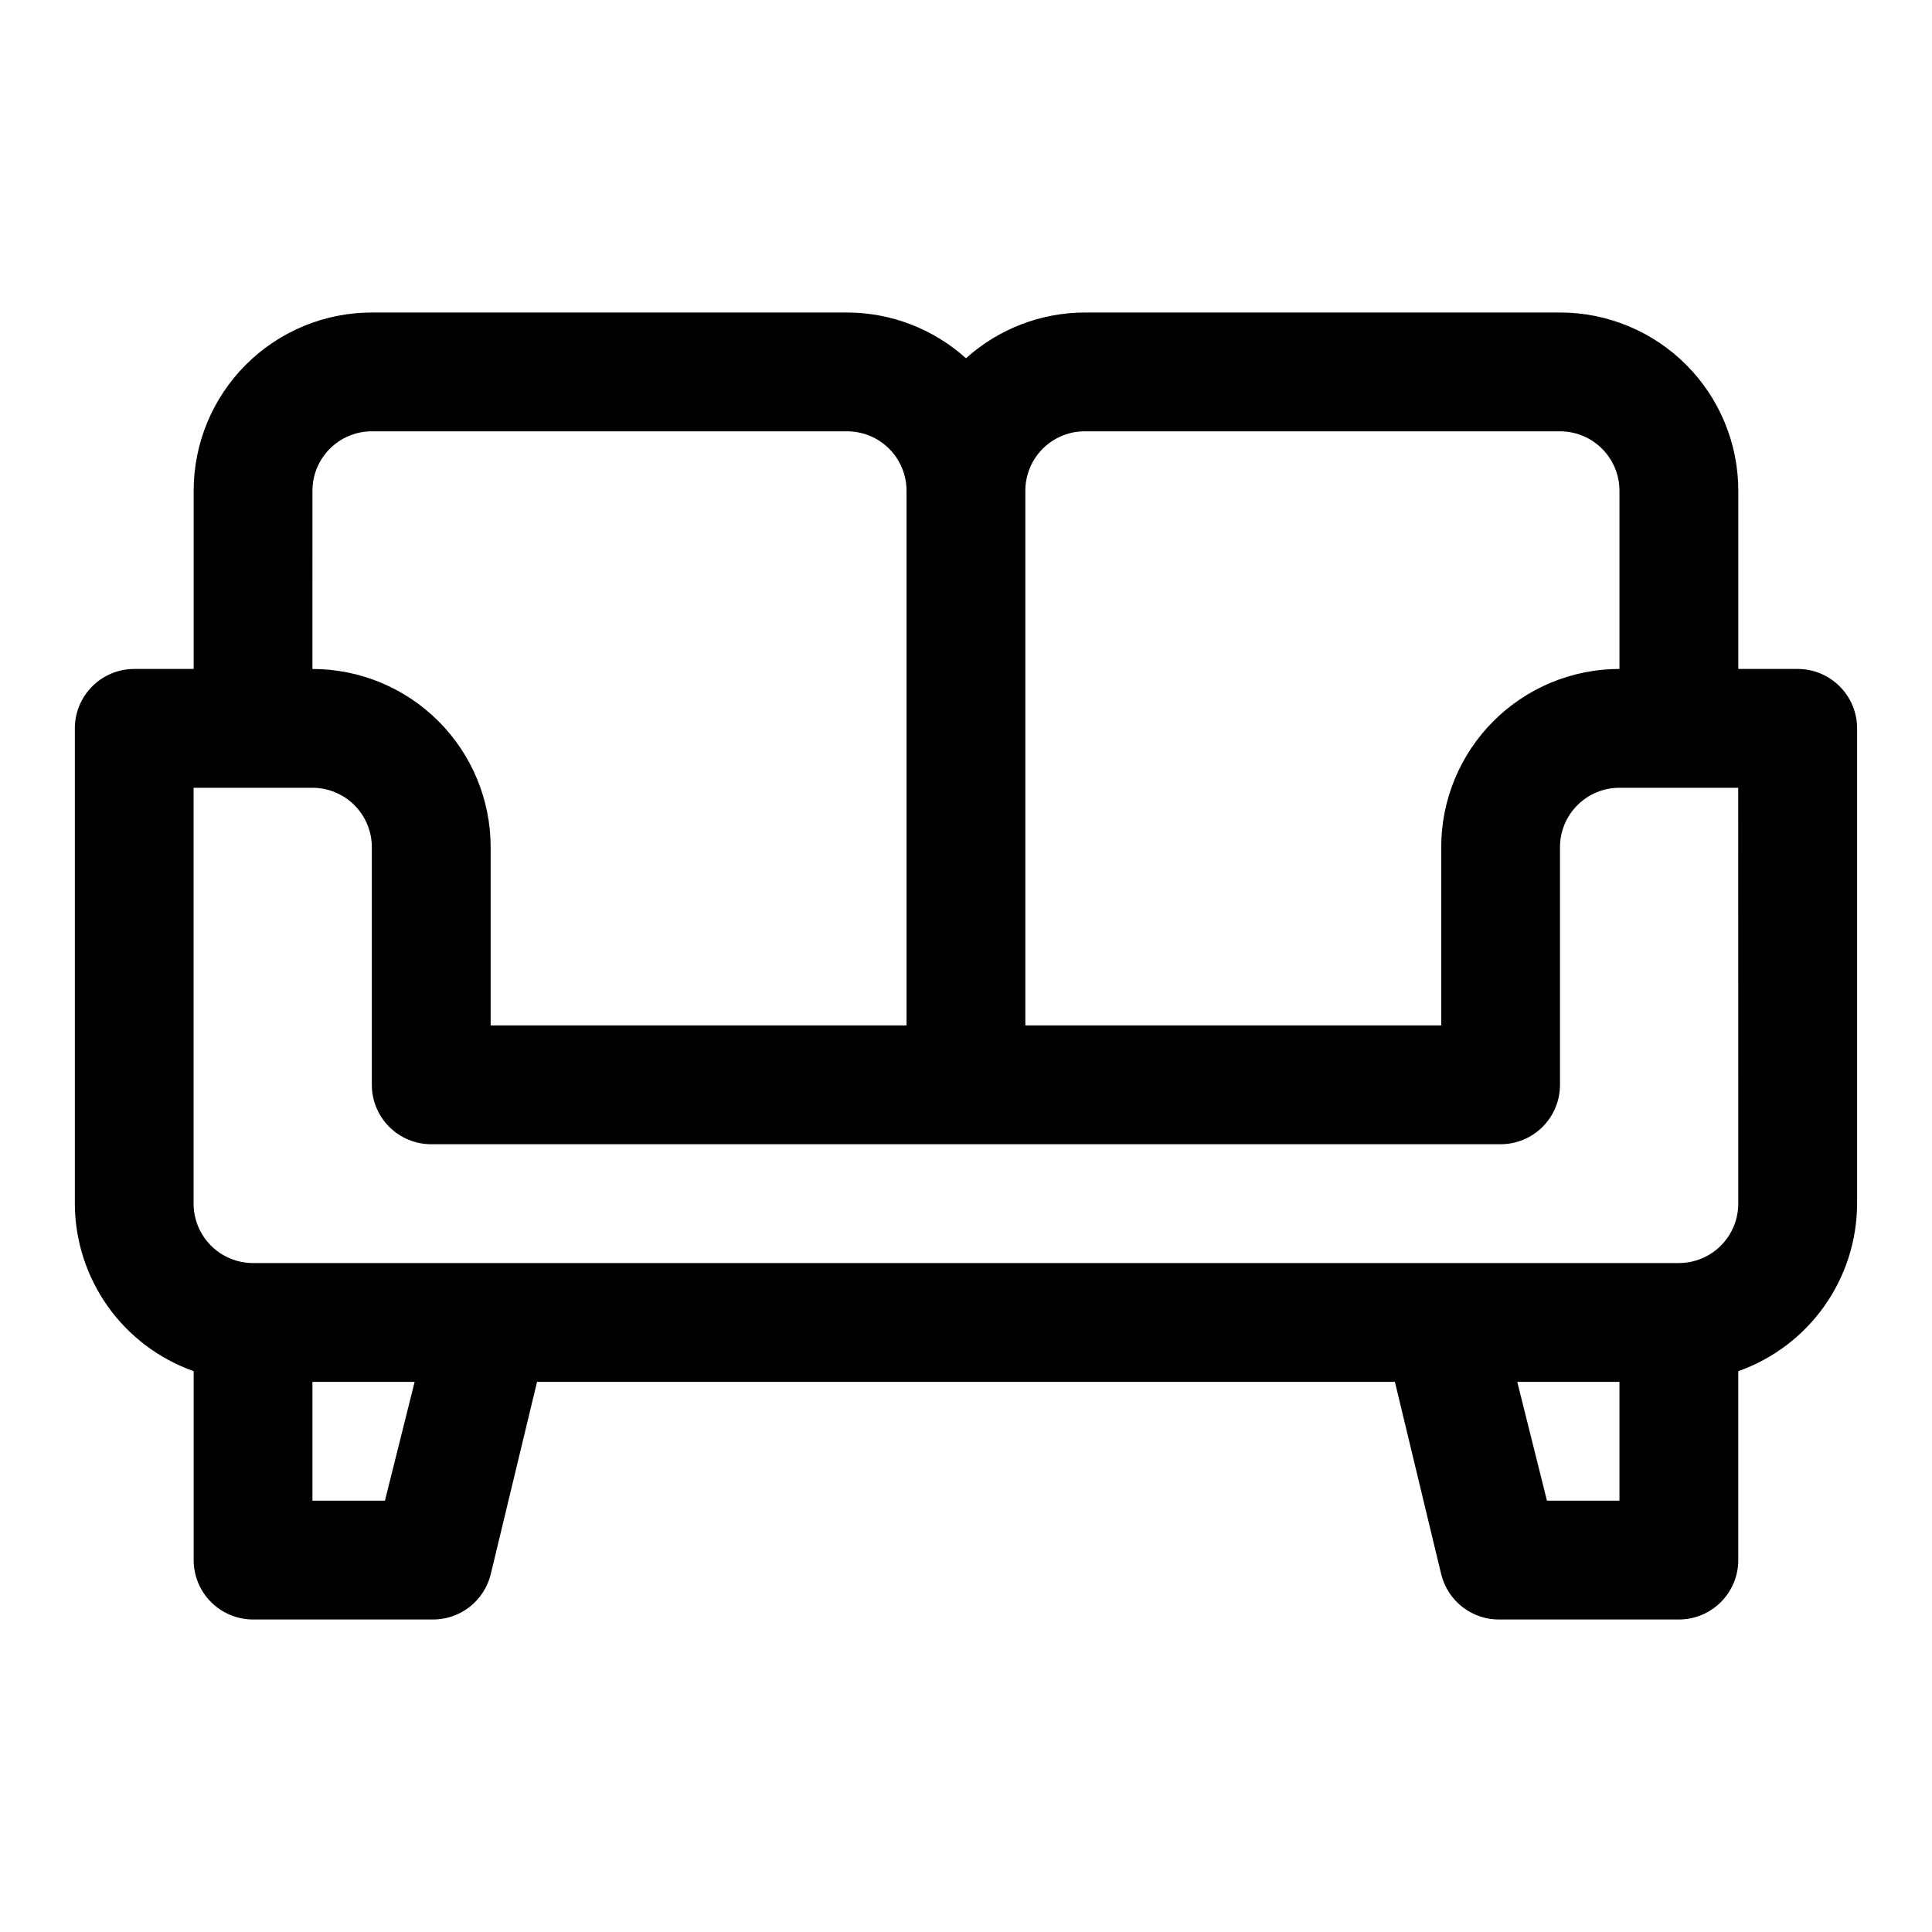
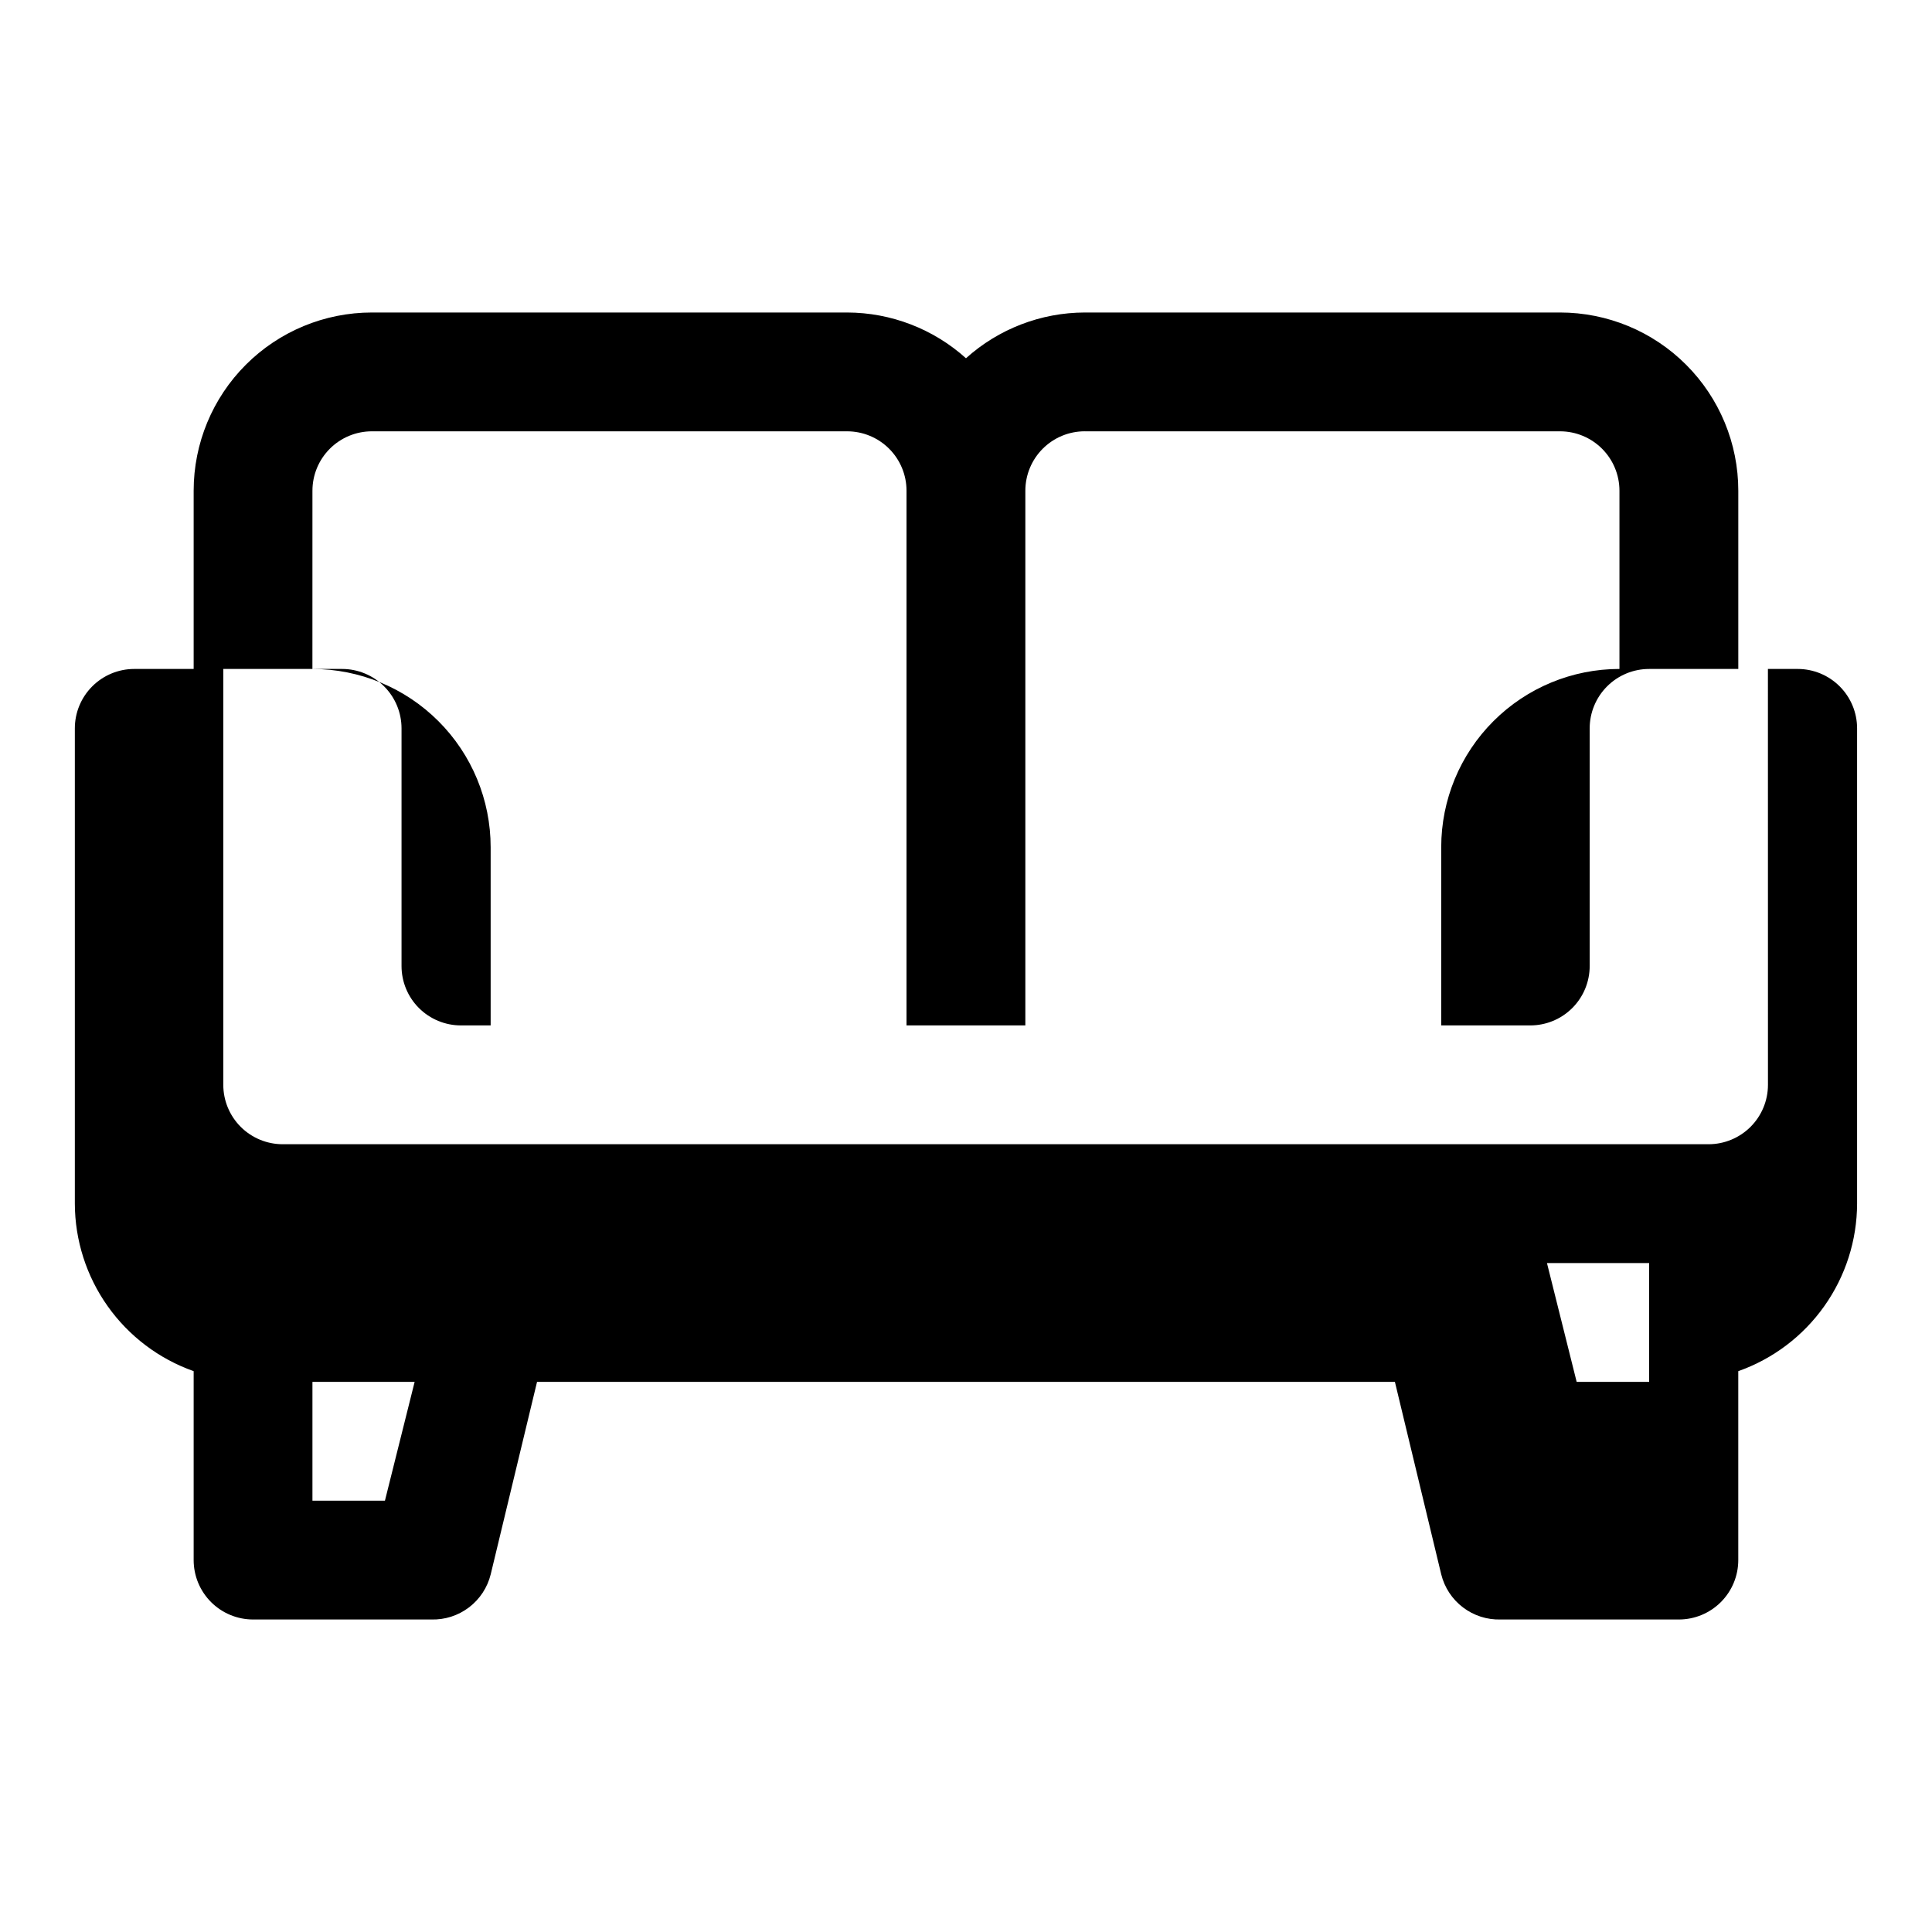
<svg xmlns="http://www.w3.org/2000/svg" fill="#000000" width="800px" height="800px" version="1.1" viewBox="144 144 512 512">
-   <path d="m620.41 321.28h-15.742v-47.23c0-12.527-4.977-24.543-13.836-33.398-8.855-8.859-20.871-13.836-33.398-13.836h-125.95c-11.633 0.027-22.844 4.344-31.488 12.125-8.648-7.781-19.859-12.098-31.488-12.125h-125.95c-12.527 0-24.539 4.977-33.398 13.836-8.859 8.855-13.836 20.871-13.836 33.398v47.23h-15.742c-4.176 0-8.18 1.66-11.133 4.613s-4.613 6.957-4.613 11.133v125.95c0.027 9.742 3.07 19.242 8.707 27.188 5.637 7.949 13.594 13.961 22.781 17.207v50.066c0 4.176 1.66 8.18 4.613 11.133 2.953 2.953 6.957 4.613 11.133 4.613h47.23c3.598 0.105 7.121-1.027 9.984-3.203 2.867-2.176 4.898-5.269 5.762-8.762l12.281-51.012h227.34l12.277 51.012c0.863 3.492 2.894 6.586 5.762 8.762 2.863 2.176 6.387 3.309 9.984 3.203h47.23c4.176 0 8.18-1.66 11.133-4.613 2.953-2.953 4.613-6.957 4.613-11.133v-50.066c9.188-3.246 17.145-9.258 22.781-17.207 5.637-7.945 8.68-17.445 8.707-27.188v-125.95c0-4.176-1.66-8.18-4.613-11.133s-6.957-4.613-11.133-4.613zm-188.93-62.977h125.95-0.004c4.176 0 8.18 1.66 11.133 4.613 2.953 2.953 4.613 6.957 4.613 11.133v47.23c-12.527 0-24.539 4.977-33.398 13.836-8.859 8.855-13.836 20.871-13.836 33.398v47.23h-110.21v-141.7c0-4.176 1.66-8.18 4.613-11.133 2.949-2.953 6.957-4.613 11.133-4.613zm-204.68 15.746c0-4.176 1.66-8.18 4.613-11.133 2.953-2.953 6.957-4.613 11.133-4.613h125.95c4.176 0 8.18 1.66 11.133 4.613 2.953 2.953 4.609 6.957 4.609 11.133v141.7h-110.21v-47.23c0-12.527-4.977-24.543-13.836-33.398-8.855-8.859-20.871-13.836-33.398-13.836zm19.211 267.65h-19.211v-31.488h27.082zm307.95 0-7.871-31.488h27.078v31.488zm50.695-78.719c0 4.172-1.66 8.18-4.613 11.133-2.953 2.949-6.957 4.609-11.133 4.609h-377.86c-4.176 0-8.18-1.66-11.133-4.609-2.953-2.953-4.613-6.961-4.613-11.133v-110.21h31.488c4.176 0 8.18 1.66 11.133 4.613 2.953 2.953 4.613 6.957 4.613 11.133v62.977c0 4.176 1.656 8.18 4.609 11.133 2.953 2.949 6.957 4.609 11.133 4.609h283.39c4.176 0 8.18-1.66 11.133-4.609 2.953-2.953 4.609-6.957 4.609-11.133v-62.977c0-4.176 1.66-8.18 4.613-11.133s6.957-4.613 11.133-4.613h31.488z" />
+   <path d="m620.41 321.28h-15.742v-47.23c0-12.527-4.977-24.543-13.836-33.398-8.855-8.859-20.871-13.836-33.398-13.836h-125.95c-11.633 0.027-22.844 4.344-31.488 12.125-8.648-7.781-19.859-12.098-31.488-12.125h-125.95c-12.527 0-24.539 4.977-33.398 13.836-8.859 8.855-13.836 20.871-13.836 33.398v47.23h-15.742c-4.176 0-8.18 1.66-11.133 4.613s-4.613 6.957-4.613 11.133v125.95c0.027 9.742 3.07 19.242 8.707 27.188 5.637 7.949 13.594 13.961 22.781 17.207v50.066c0 4.176 1.66 8.18 4.613 11.133 2.953 2.953 6.957 4.613 11.133 4.613h47.23c3.598 0.105 7.121-1.027 9.984-3.203 2.867-2.176 4.898-5.269 5.762-8.762l12.281-51.012h227.34l12.277 51.012c0.863 3.492 2.894 6.586 5.762 8.762 2.863 2.176 6.387 3.309 9.984 3.203h47.23c4.176 0 8.18-1.66 11.133-4.613 2.953-2.953 4.613-6.957 4.613-11.133v-50.066c9.188-3.246 17.145-9.258 22.781-17.207 5.637-7.945 8.68-17.445 8.707-27.188v-125.95c0-4.176-1.66-8.18-4.613-11.133s-6.957-4.613-11.133-4.613zm-188.93-62.977h125.95-0.004c4.176 0 8.18 1.66 11.133 4.613 2.953 2.953 4.613 6.957 4.613 11.133v47.23c-12.527 0-24.539 4.977-33.398 13.836-8.859 8.855-13.836 20.871-13.836 33.398v47.23h-110.21v-141.7c0-4.176 1.66-8.18 4.613-11.133 2.949-2.953 6.957-4.613 11.133-4.613zm-204.68 15.746c0-4.176 1.66-8.18 4.613-11.133 2.953-2.953 6.957-4.613 11.133-4.613h125.95c4.176 0 8.18 1.66 11.133 4.613 2.953 2.953 4.609 6.957 4.609 11.133v141.7h-110.21v-47.23c0-12.527-4.977-24.543-13.836-33.398-8.855-8.859-20.871-13.836-33.398-13.836zm19.211 267.65h-19.211v-31.488h27.082m307.95 0-7.871-31.488h27.078v31.488zm50.695-78.719c0 4.172-1.66 8.18-4.613 11.133-2.953 2.949-6.957 4.609-11.133 4.609h-377.86c-4.176 0-8.18-1.66-11.133-4.609-2.953-2.953-4.613-6.961-4.613-11.133v-110.21h31.488c4.176 0 8.18 1.66 11.133 4.613 2.953 2.953 4.613 6.957 4.613 11.133v62.977c0 4.176 1.656 8.18 4.609 11.133 2.953 2.949 6.957 4.609 11.133 4.609h283.39c4.176 0 8.18-1.66 11.133-4.609 2.953-2.953 4.609-6.957 4.609-11.133v-62.977c0-4.176 1.66-8.18 4.613-11.133s6.957-4.613 11.133-4.613h31.488z" />
</svg>